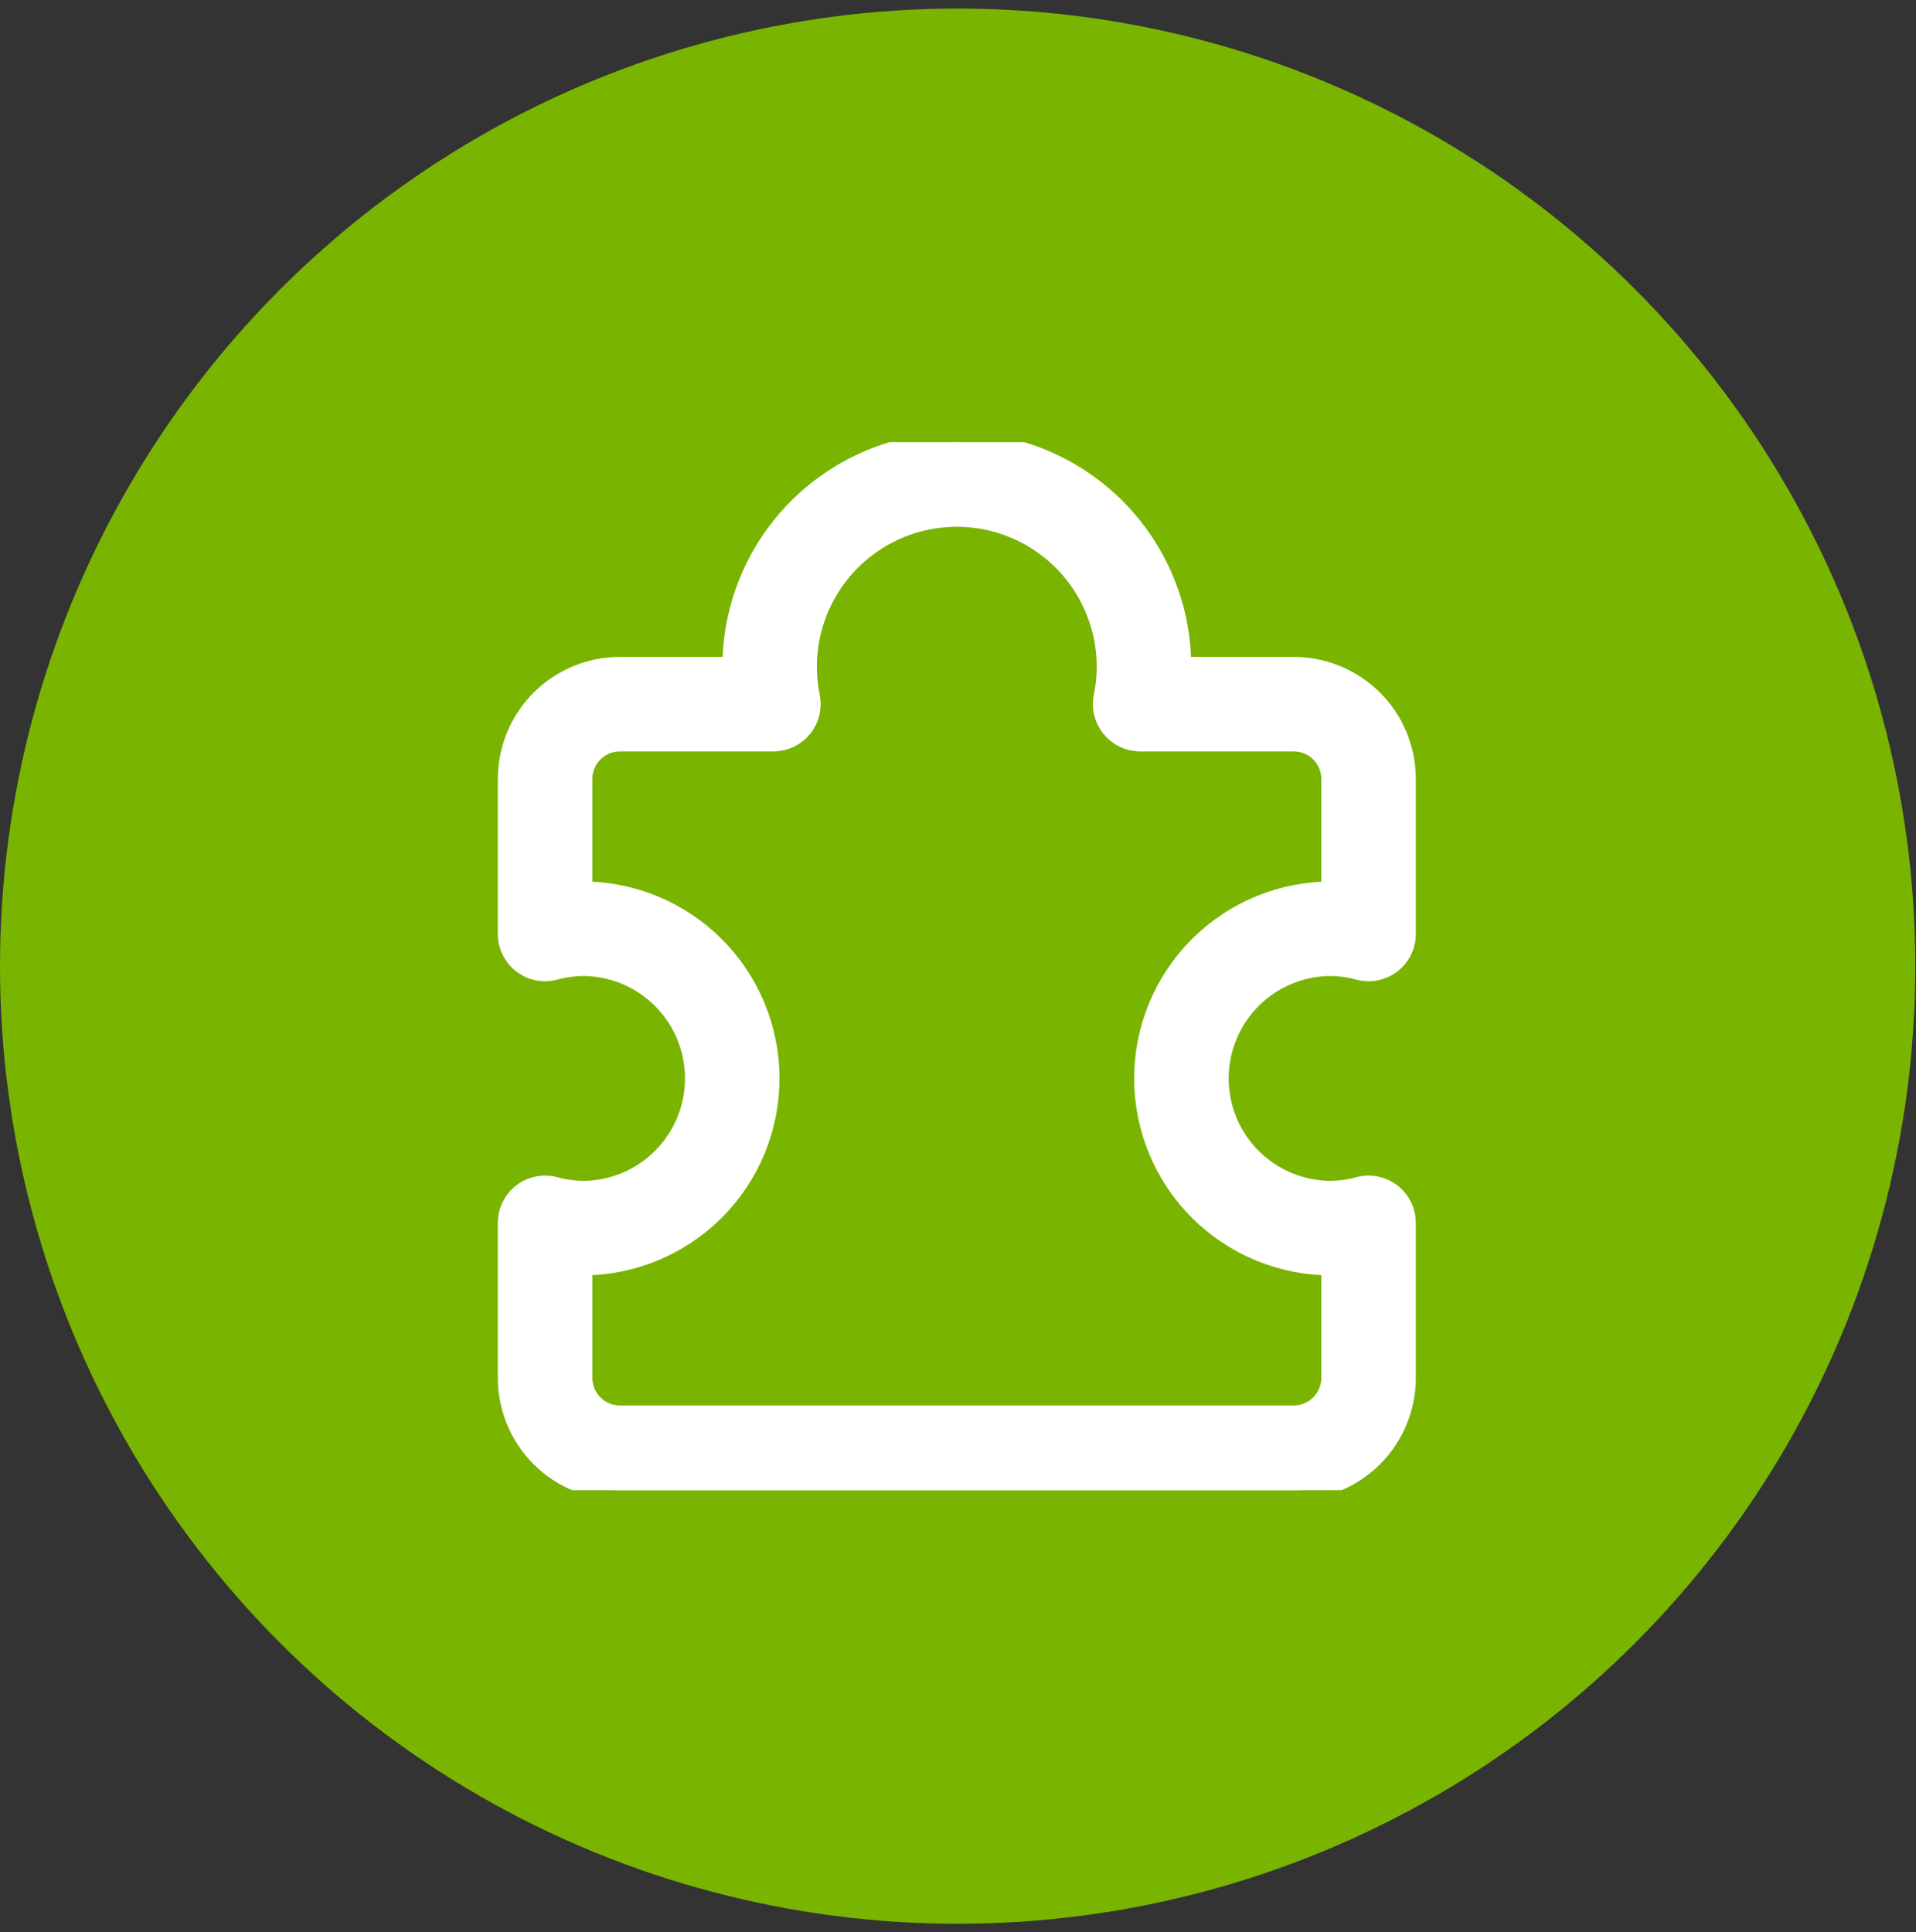
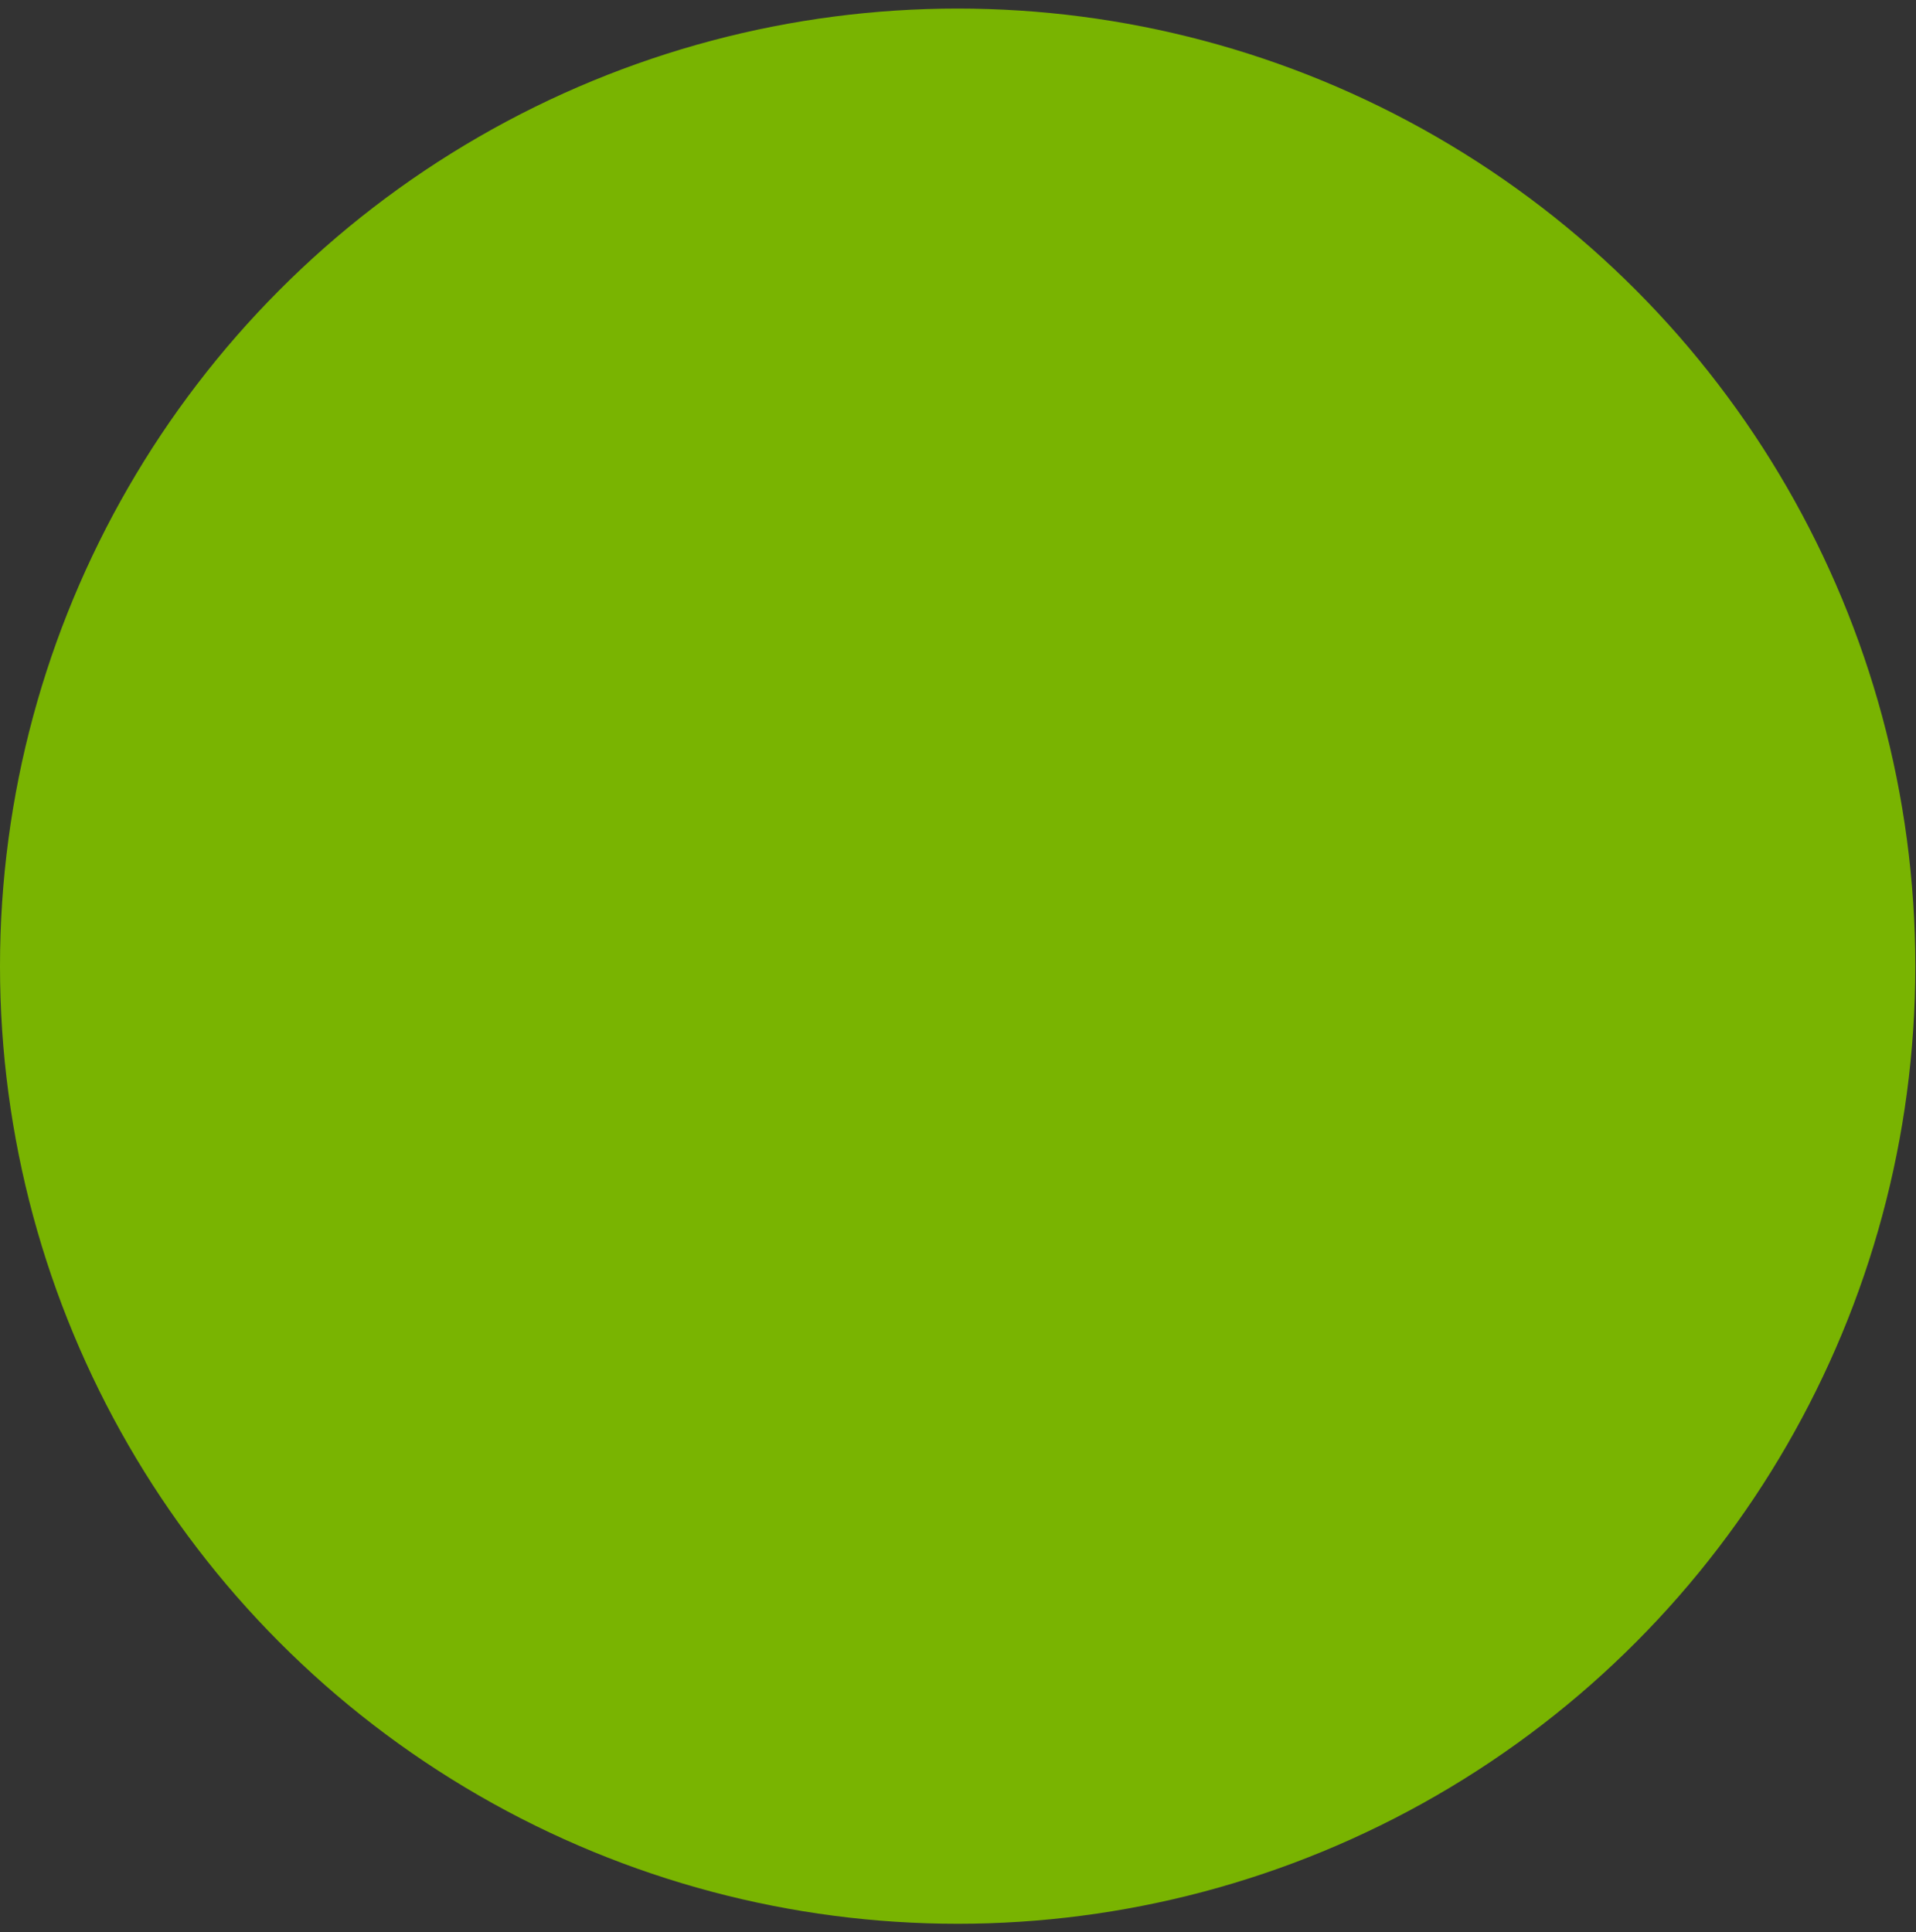
<svg xmlns="http://www.w3.org/2000/svg" width="117" height="118" viewBox="0 0 117 118" fill="none">
  <rect x="0" y="0" width="117" height="118" fill="#333333" stroke="none" />
  <circle cx="58.479" cy="59.002" r="58.479" fill="#79B401" />
  <g clip-path="url(#clip0_2430_20781)">
-     <path d="M81.286 59C81.864 59.01 82.439 59.093 82.995 59.249C83.333 59.337 83.687 59.346 84.029 59.277C84.371 59.207 84.692 59.06 84.969 58.846C85.245 58.633 85.469 58.359 85.623 58.046C85.777 57.732 85.857 57.388 85.857 57.039V47.571C85.857 45.753 85.135 44.009 83.849 42.723C82.563 41.437 80.819 40.714 79 40.714H72.143C72.143 37.077 70.698 33.589 68.126 31.017C65.554 28.445 62.066 27 58.429 27C54.791 27 51.303 28.445 48.731 31.017C46.159 33.589 44.714 37.077 44.714 40.714H37.857C36.038 40.714 34.294 41.437 33.008 42.723C31.722 44.009 31 45.753 31 47.571V57.039C31 57.388 31.081 57.732 31.235 58.046C31.389 58.359 31.612 58.633 31.889 58.846C32.165 59.06 32.486 59.207 32.828 59.277C33.17 59.346 33.524 59.337 33.862 59.249C34.419 59.093 34.993 59.01 35.571 59C37.39 59 39.134 59.722 40.42 61.008C41.706 62.294 42.429 64.038 42.429 65.857C42.429 67.676 41.706 69.42 40.42 70.706C39.134 71.992 37.39 72.714 35.571 72.714C34.993 72.704 34.419 72.621 33.862 72.465C33.524 72.377 33.17 72.368 32.828 72.438C32.486 72.507 32.165 72.655 31.889 72.868C31.612 73.082 31.389 73.355 31.235 73.669C31.081 73.982 31 74.326 31 74.675V84.143C31 85.962 31.722 87.706 33.008 88.992C34.294 90.278 36.038 91 37.857 91H79C80.819 91 82.563 90.278 83.849 88.992C85.135 87.706 85.857 85.962 85.857 84.143V74.675C85.857 74.326 85.777 73.982 85.623 73.669C85.469 73.355 85.245 73.082 84.969 72.868C84.692 72.655 84.371 72.507 84.029 72.438C83.687 72.368 83.333 72.377 82.995 72.465C82.439 72.621 81.864 72.704 81.286 72.714C79.467 72.714 77.723 71.992 76.437 70.706C75.151 69.42 74.429 67.676 74.429 65.857C74.429 64.038 75.151 62.294 76.437 61.008C77.723 59.722 79.467 59 81.286 59ZM81.286 77.286V84.143C81.286 84.749 81.045 85.331 80.616 85.759C80.188 86.188 79.606 86.429 79 86.429H37.857C37.251 86.429 36.67 86.188 36.241 85.759C35.812 85.331 35.571 84.749 35.571 84.143V77.286C38.602 77.286 41.509 76.082 43.653 73.938C45.796 71.795 47 68.888 47 65.857C47 62.826 45.796 59.919 43.653 57.776C41.509 55.633 38.602 54.429 35.571 54.429V47.571C35.571 46.965 35.812 46.384 36.241 45.955C36.67 45.526 37.251 45.286 37.857 45.286H47.229C47.568 45.286 47.902 45.211 48.209 45.065C48.515 44.92 48.785 44.708 48.999 44.446C49.214 44.183 49.367 43.876 49.448 43.547C49.529 43.218 49.536 42.875 49.469 42.543C49.197 41.214 49.224 39.842 49.549 38.526C49.873 37.209 50.486 35.981 51.344 34.931C52.201 33.88 53.281 33.034 54.506 32.452C55.731 31.871 57.07 31.569 58.426 31.569C59.782 31.569 61.121 31.871 62.346 32.452C63.571 33.034 64.651 33.88 65.509 34.931C66.366 35.981 66.98 37.209 67.304 38.526C67.628 39.842 67.656 41.214 67.384 42.543C67.316 42.875 67.323 43.219 67.405 43.548C67.486 43.878 67.64 44.185 67.855 44.448C68.07 44.71 68.34 44.922 68.647 45.067C68.954 45.212 69.289 45.286 69.629 45.286H79C79.606 45.286 80.188 45.526 80.616 45.955C81.045 46.384 81.286 46.965 81.286 47.571V54.429C78.255 54.429 75.348 55.633 73.204 57.776C71.061 59.919 69.857 62.826 69.857 65.857C69.857 68.888 71.061 71.795 73.204 73.938C75.348 76.082 78.255 77.286 81.286 77.286Z" fill="white" stroke="white" stroke-width="1.2" />
-   </g>
+     </g>
  <defs>
    <clipPath id="clip0_2430_20781">
      <rect width="64" height="64" fill="white" transform="translate(26 27)" />
    </clipPath>
  </defs>
</svg>